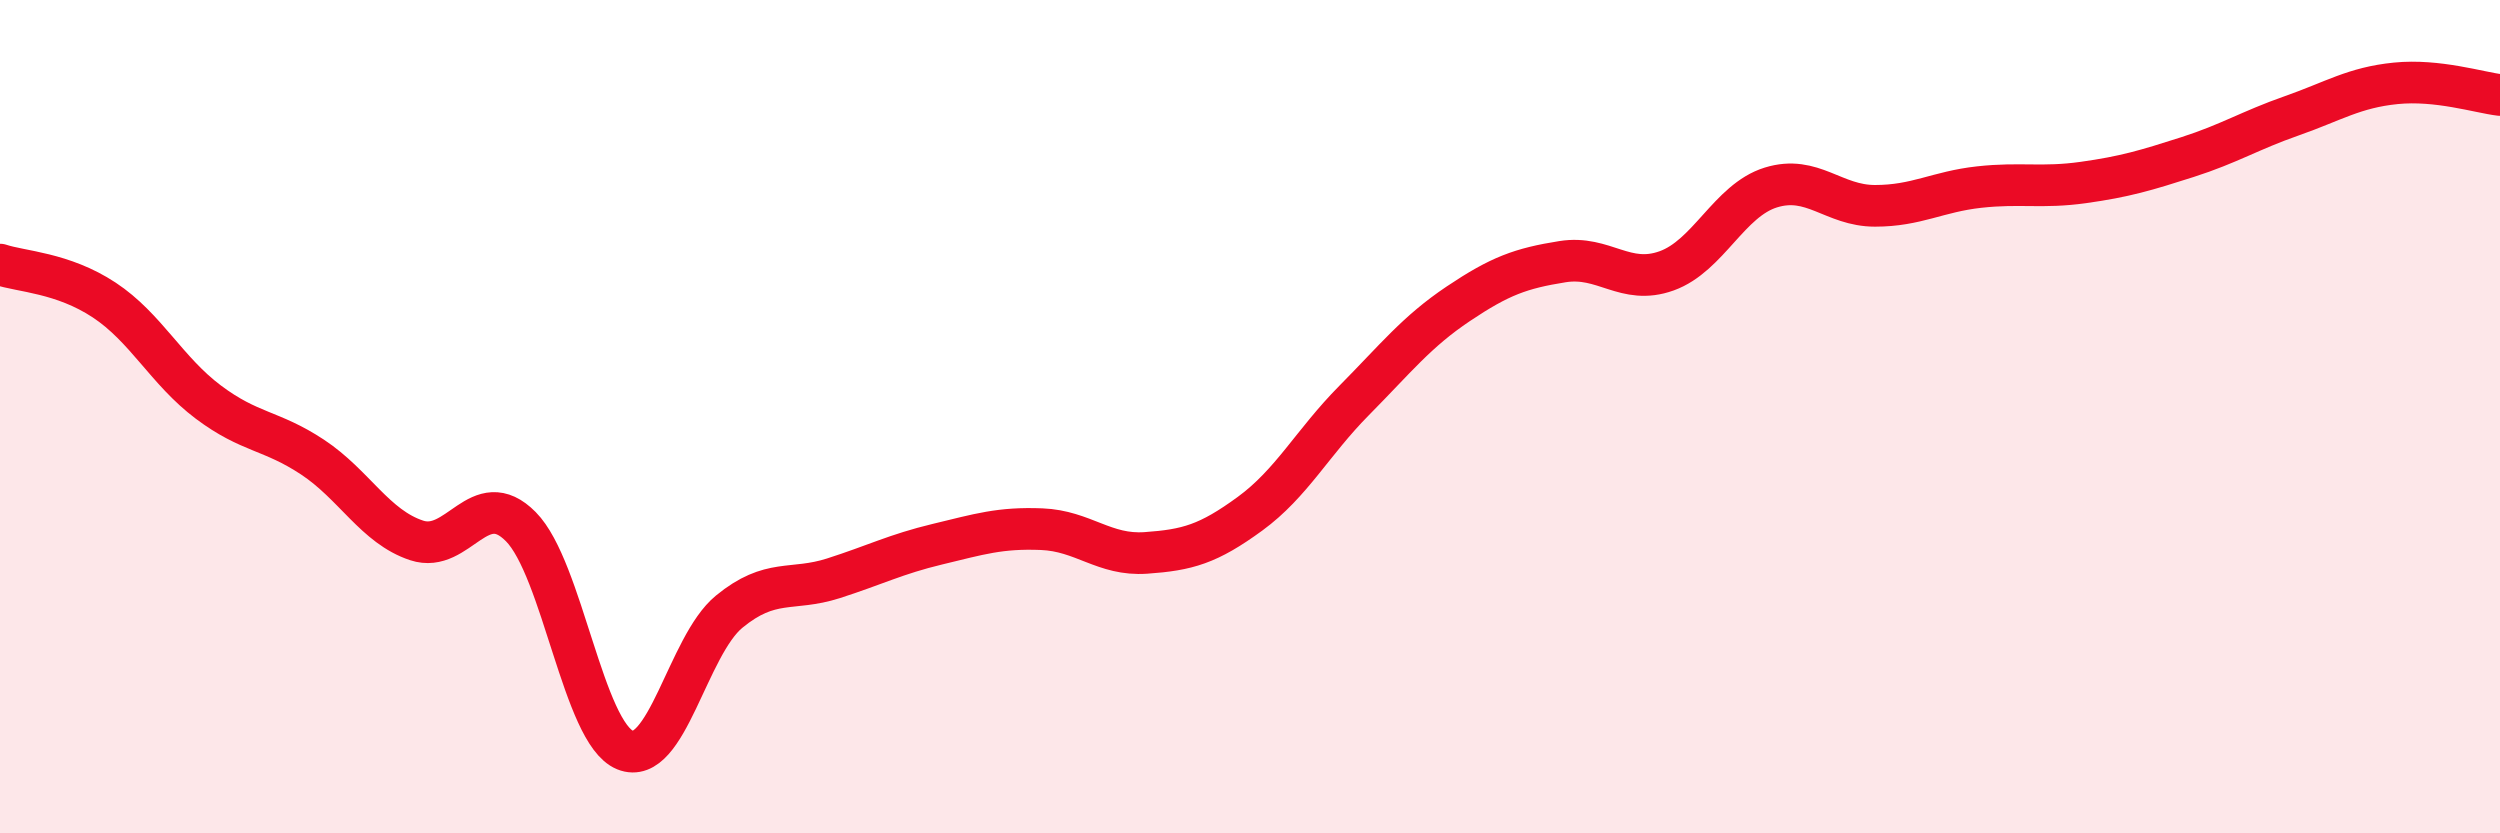
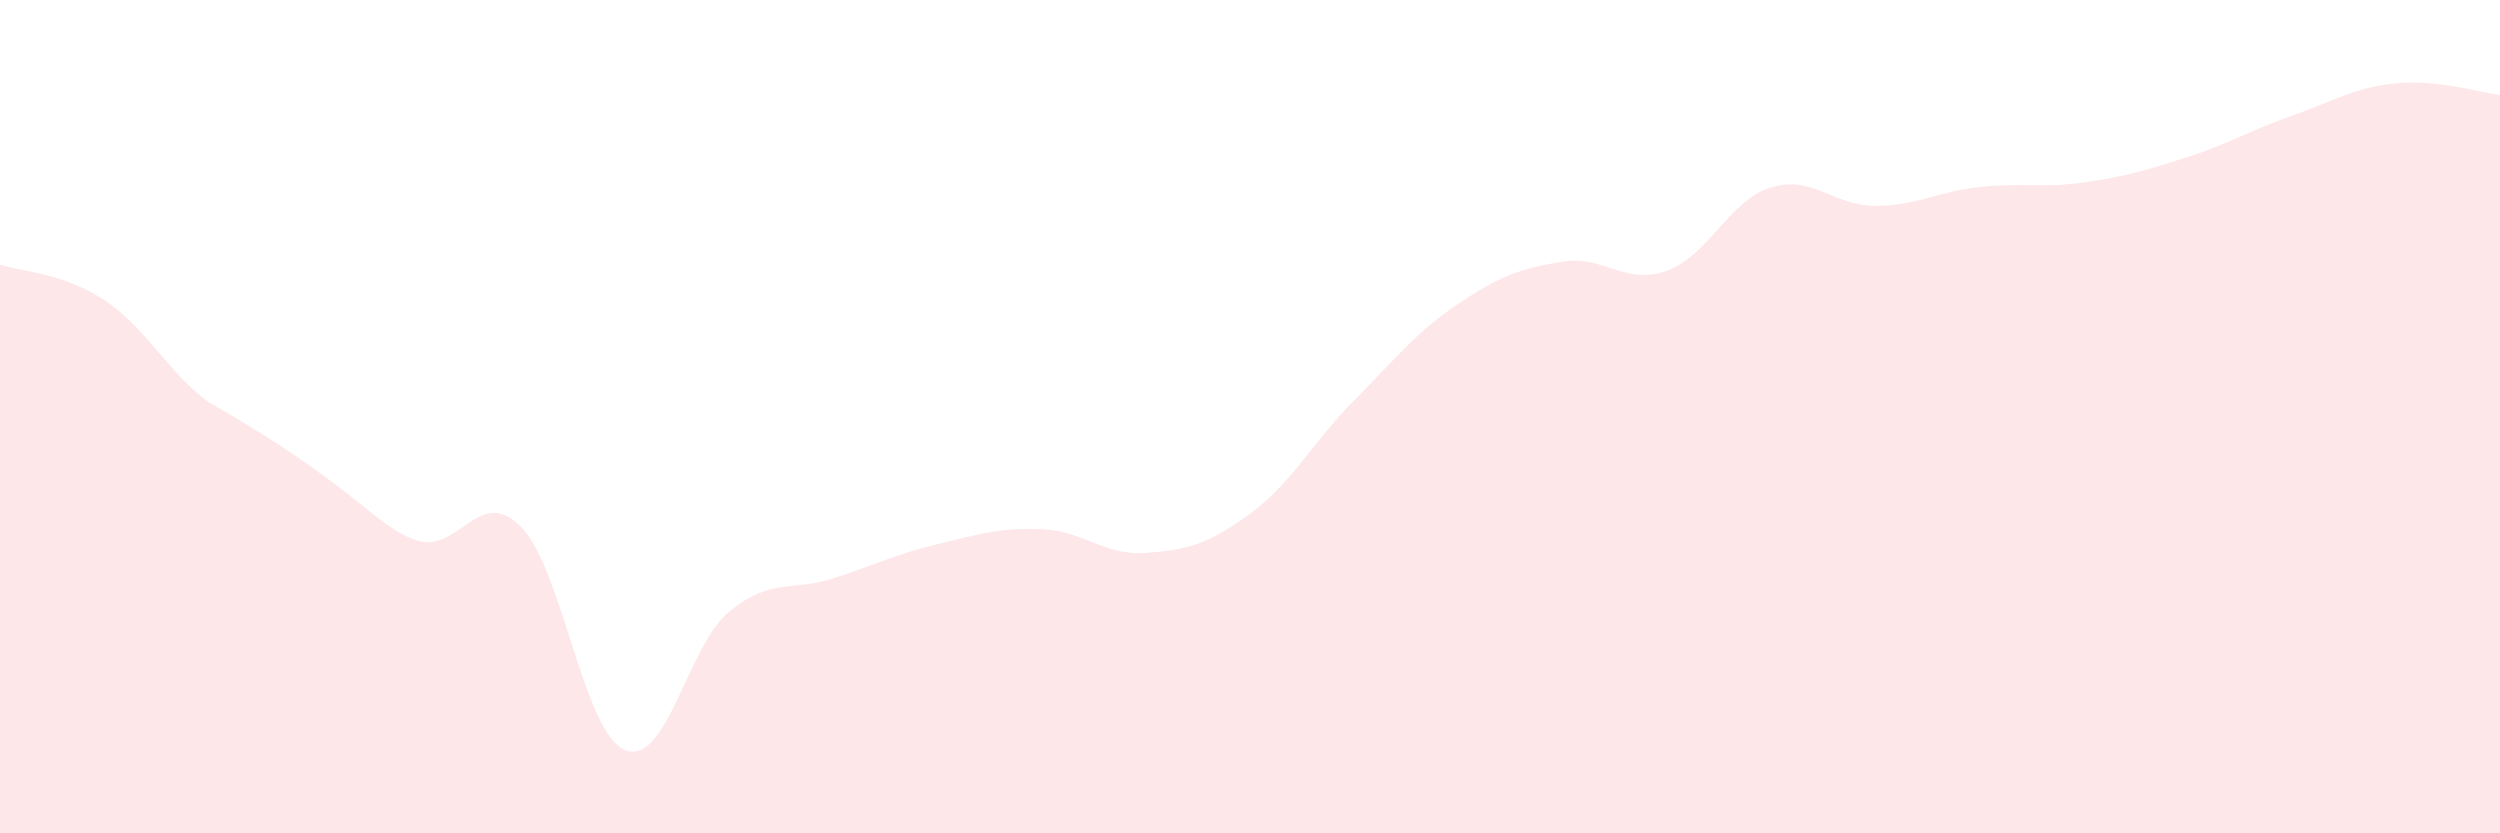
<svg xmlns="http://www.w3.org/2000/svg" width="60" height="20" viewBox="0 0 60 20">
-   <path d="M 0,6.35 C 0.5,6.52 1.5,6.54 2.5,7.2 C 3.5,7.86 4,8.9 5,9.65 C 6,10.4 6.5,10.31 7.5,10.97 C 8.5,11.63 9,12.64 10,12.97 C 11,13.3 11.5,11.63 12.5,12.64 C 13.5,13.65 14,17.59 15,18 C 16,18.41 16.5,15.5 17.5,14.68 C 18.5,13.86 19,14.2 20,13.88 C 21,13.56 21.5,13.3 22.5,13.06 C 23.5,12.82 24,12.66 25,12.7 C 26,12.74 26.5,13.34 27.5,13.27 C 28.5,13.2 29,13.06 30,12.33 C 31,11.6 31.5,10.62 32.5,9.61 C 33.5,8.6 34,7.96 35,7.29 C 36,6.62 36.5,6.44 37.5,6.28 C 38.5,6.12 39,6.86 40,6.5 C 41,6.14 41.5,4.81 42.5,4.5 C 43.5,4.19 44,4.94 45,4.94 C 46,4.94 46.5,4.6 47.5,4.49 C 48.5,4.38 49,4.52 50,4.38 C 51,4.24 51.5,4.09 52.5,3.77 C 53.5,3.45 54,3.13 55,2.78 C 56,2.43 56.5,2.1 57.5,2 C 58.5,1.9 59.5,2.22 60,2.28L60 20L0 20Z" fill="#EB0A25" opacity="0.1" stroke-linecap="round" stroke-linejoin="round" />
-   <path d="M 0,6.35 C 0.5,6.52 1.5,6.54 2.5,7.2 C 3.5,7.86 4,8.9 5,9.65 C 6,10.4 6.5,10.31 7.5,10.97 C 8.5,11.63 9,12.64 10,12.97 C 11,13.3 11.5,11.63 12.5,12.64 C 13.5,13.65 14,17.59 15,18 C 16,18.41 16.5,15.5 17.5,14.68 C 18.5,13.86 19,14.2 20,13.88 C 21,13.56 21.5,13.3 22.5,13.06 C 23.5,12.82 24,12.66 25,12.7 C 26,12.74 26.5,13.34 27.5,13.27 C 28.5,13.2 29,13.06 30,12.33 C 31,11.6 31.5,10.62 32.5,9.61 C 33.5,8.6 34,7.96 35,7.29 C 36,6.62 36.5,6.44 37.5,6.28 C 38.5,6.12 39,6.86 40,6.5 C 41,6.14 41.5,4.81 42.5,4.5 C 43.5,4.19 44,4.94 45,4.94 C 46,4.94 46.5,4.6 47.5,4.49 C 48.5,4.38 49,4.52 50,4.38 C 51,4.24 51.5,4.09 52.5,3.77 C 53.5,3.45 54,3.13 55,2.78 C 56,2.43 56.5,2.1 57.5,2 C 58.5,1.9 59.5,2.22 60,2.28" stroke="#EB0A25" stroke-width="1" fill="none" stroke-linecap="round" stroke-linejoin="round" />
+   <path d="M 0,6.35 C 0.5,6.52 1.5,6.54 2.5,7.2 C 3.5,7.86 4,8.9 5,9.65 C 8.5,11.63 9,12.64 10,12.97 C 11,13.3 11.5,11.63 12.5,12.64 C 13.5,13.65 14,17.59 15,18 C 16,18.41 16.5,15.5 17.5,14.68 C 18.5,13.86 19,14.2 20,13.88 C 21,13.56 21.5,13.3 22.5,13.06 C 23.5,12.82 24,12.66 25,12.7 C 26,12.74 26.5,13.34 27.5,13.27 C 28.5,13.2 29,13.06 30,12.33 C 31,11.6 31.5,10.62 32.5,9.61 C 33.5,8.6 34,7.96 35,7.29 C 36,6.62 36.5,6.44 37.5,6.28 C 38.5,6.12 39,6.86 40,6.5 C 41,6.14 41.5,4.81 42.5,4.5 C 43.5,4.19 44,4.94 45,4.94 C 46,4.94 46.5,4.6 47.5,4.49 C 48.5,4.38 49,4.52 50,4.38 C 51,4.24 51.5,4.09 52.5,3.77 C 53.5,3.45 54,3.13 55,2.78 C 56,2.43 56.5,2.1 57.5,2 C 58.5,1.9 59.5,2.22 60,2.28L60 20L0 20Z" fill="#EB0A25" opacity="0.1" stroke-linecap="round" stroke-linejoin="round" />
</svg>